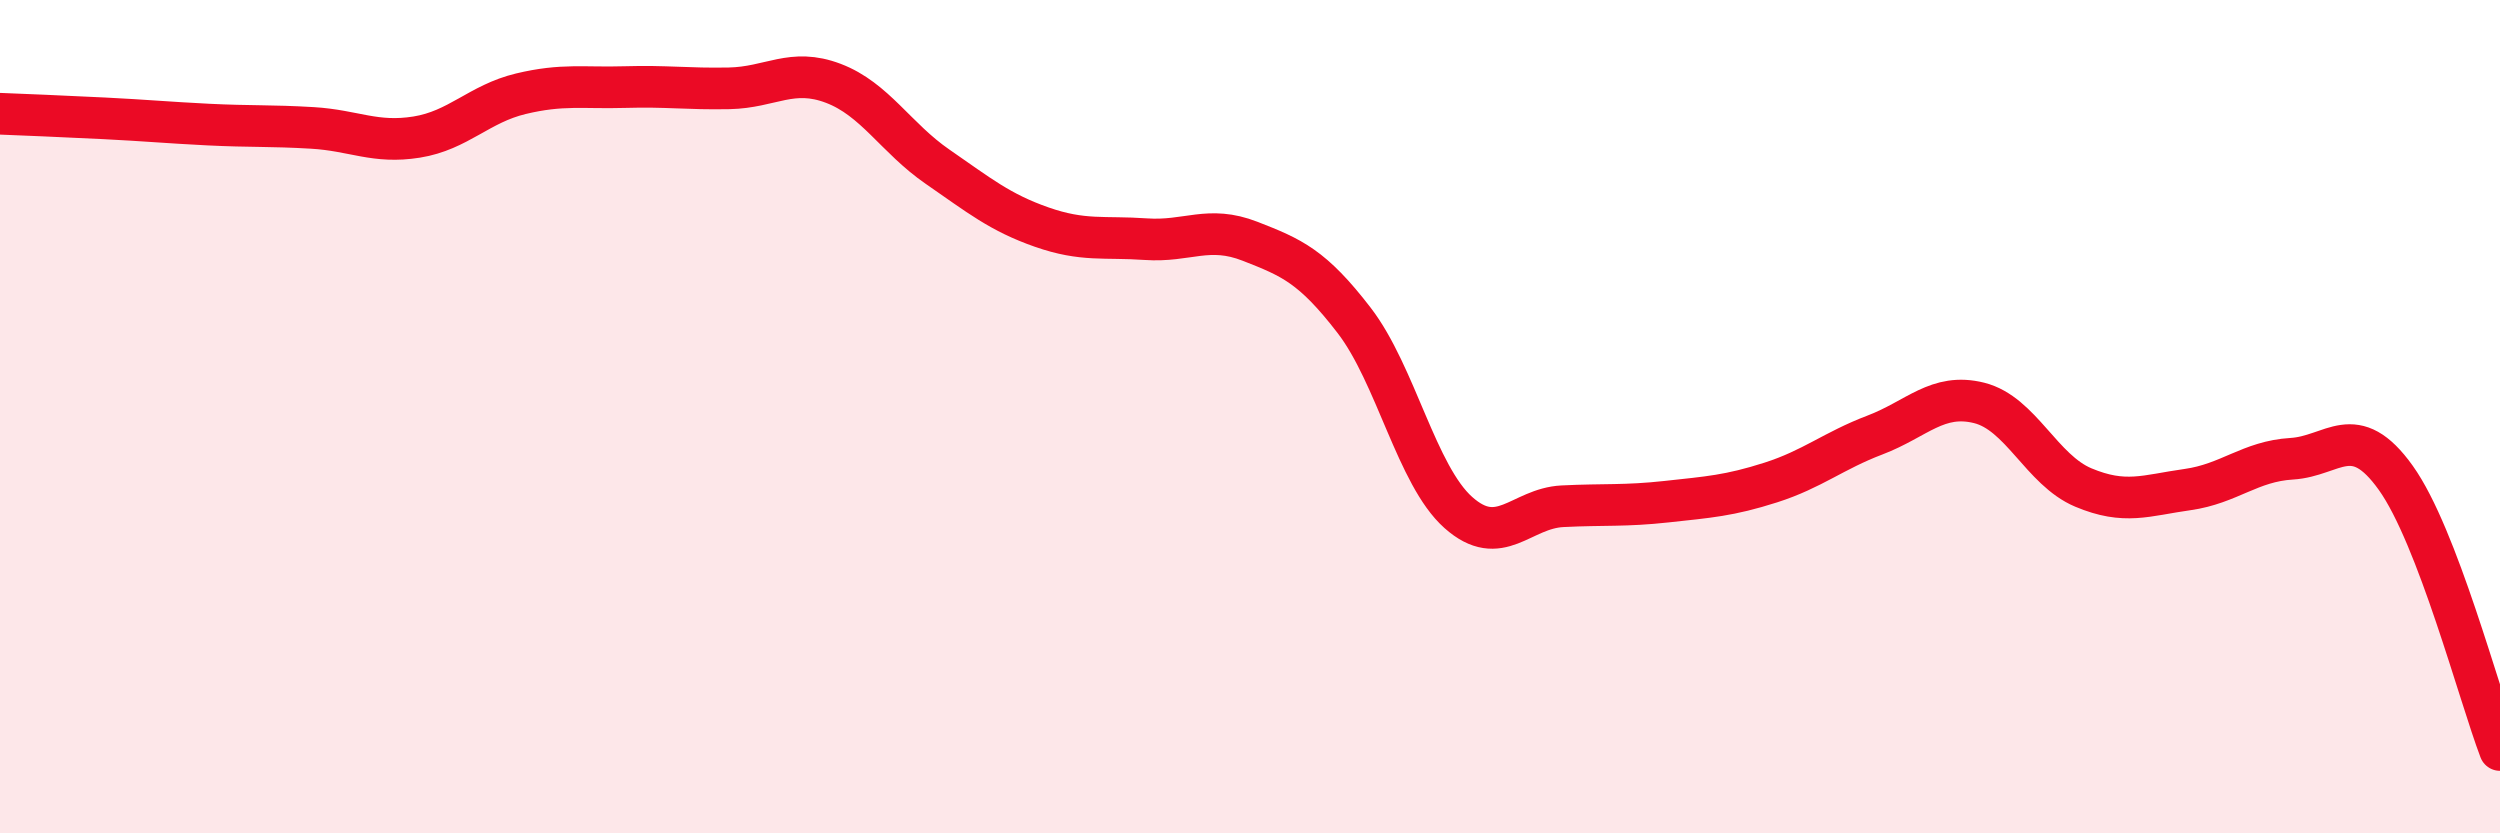
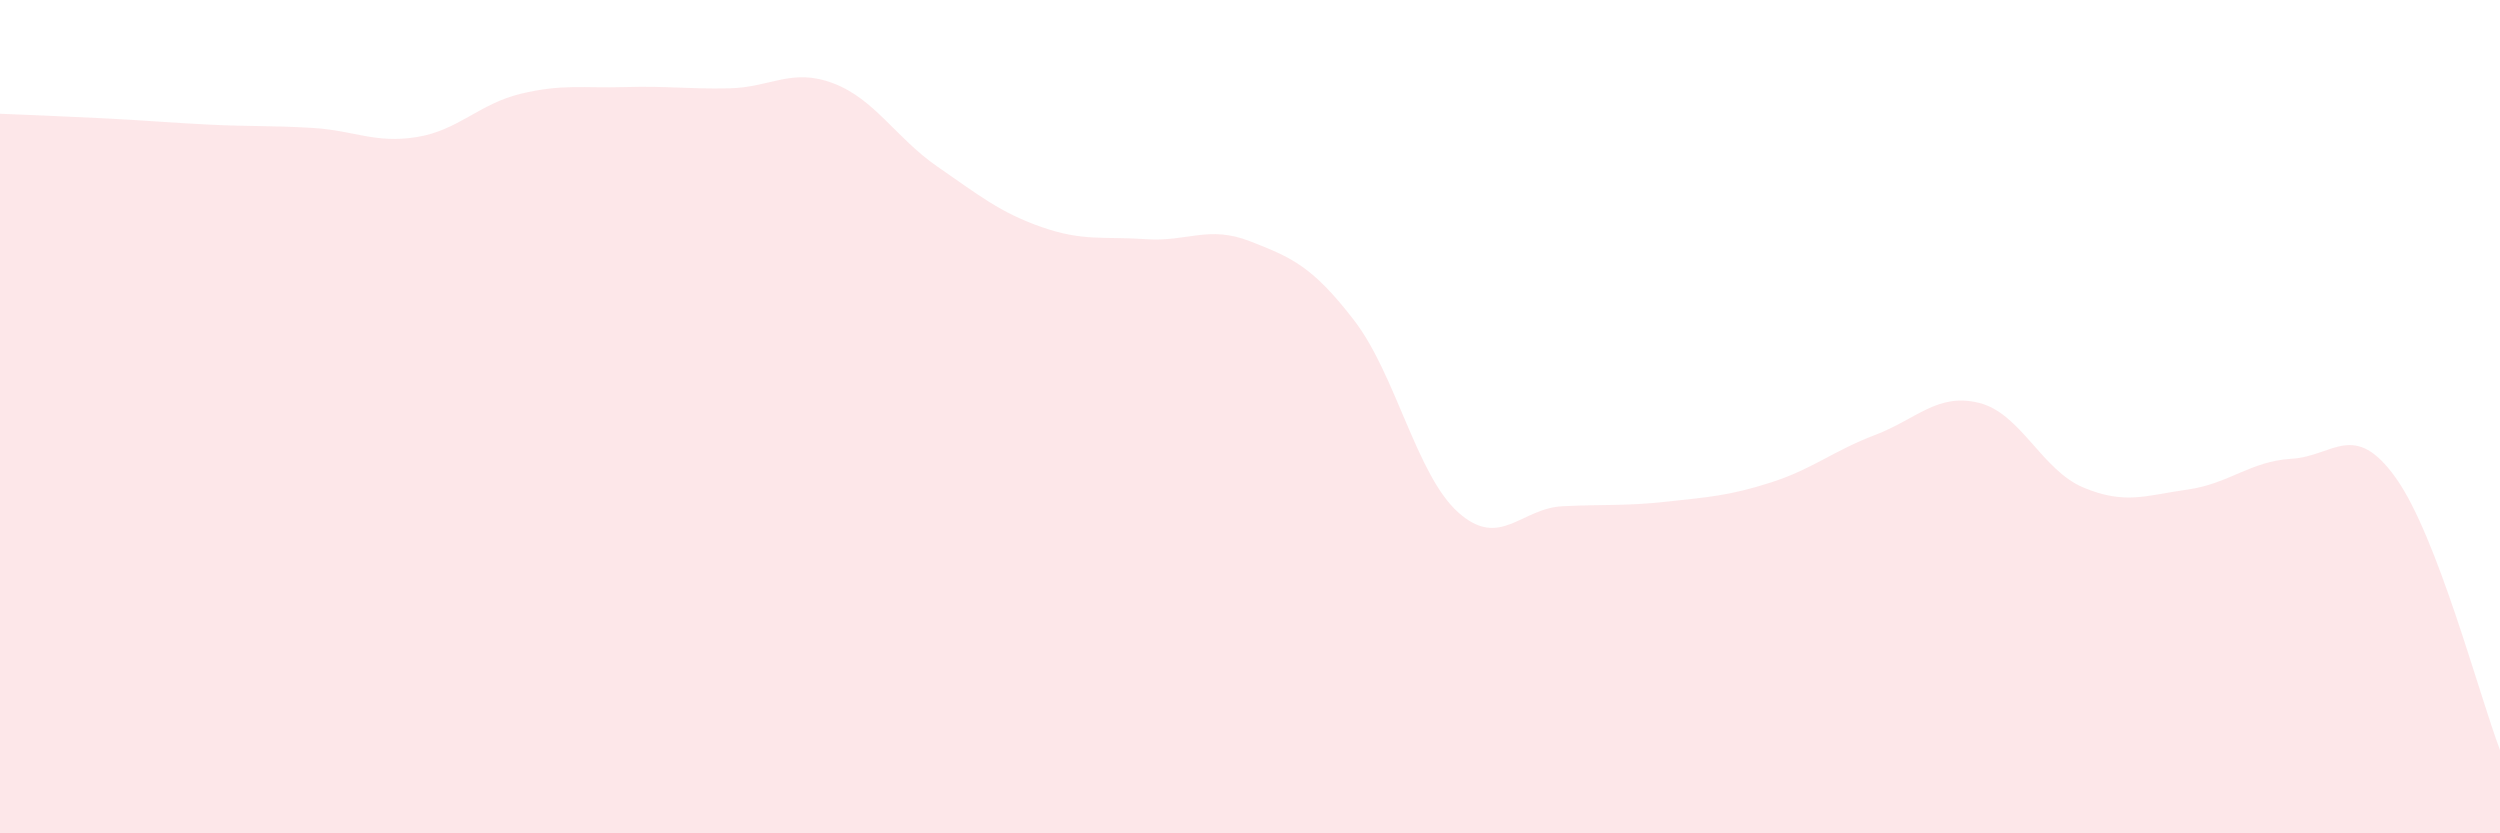
<svg xmlns="http://www.w3.org/2000/svg" width="60" height="20" viewBox="0 0 60 20">
  <path d="M 0,2.73 C 0.5,2.75 1.5,2.79 2.5,2.84 C 3.5,2.89 4,2.94 5,2.99 C 6,3.04 6.5,3.01 7.5,3.07 C 8.5,3.13 9,3.45 10,3.29 C 11,3.13 11.5,2.49 12.5,2.25 C 13.5,2.01 14,2.12 15,2.09 C 16,2.06 16.5,2.14 17.5,2.12 C 18.5,2.1 19,1.62 20,2 C 21,2.38 21.5,3.31 22.5,4 C 23.5,4.69 24,5.1 25,5.45 C 26,5.8 26.5,5.67 27.5,5.74 C 28.5,5.81 29,5.4 30,5.79 C 31,6.18 31.5,6.39 32.5,7.69 C 33.5,8.99 34,11.41 35,12.3 C 36,13.19 36.5,12.2 37.5,12.15 C 38.5,12.1 39,12.15 40,12.04 C 41,11.93 41.5,11.9 42.5,11.58 C 43.5,11.26 44,10.82 45,10.44 C 46,10.06 46.5,9.42 47.5,9.67 C 48.5,9.92 49,11.28 50,11.7 C 51,12.12 51.5,11.89 52.5,11.75 C 53.5,11.61 54,11.07 55,11.01 C 56,10.95 56.5,10.07 57.5,11.47 C 58.5,12.87 59.5,16.69 60,18L60 20L0 20Z" fill="#EB0A25" opacity="0.1" stroke-linecap="round" stroke-linejoin="round" />
-   <path d="M 0,2.73 C 0.5,2.75 1.5,2.79 2.5,2.84 C 3.5,2.89 4,2.94 5,2.99 C 6,3.04 6.5,3.01 7.5,3.07 C 8.5,3.13 9,3.45 10,3.29 C 11,3.13 11.5,2.49 12.5,2.25 C 13.5,2.01 14,2.12 15,2.09 C 16,2.06 16.5,2.14 17.5,2.12 C 18.5,2.1 19,1.62 20,2 C 21,2.38 21.5,3.31 22.5,4 C 23.5,4.69 24,5.1 25,5.45 C 26,5.8 26.5,5.67 27.5,5.74 C 28.5,5.81 29,5.4 30,5.79 C 31,6.18 31.5,6.39 32.5,7.69 C 33.5,8.99 34,11.41 35,12.3 C 36,13.19 36.5,12.2 37.5,12.15 C 38.5,12.1 39,12.15 40,12.04 C 41,11.93 41.5,11.9 42.5,11.58 C 43.5,11.26 44,10.82 45,10.44 C 46,10.06 46.5,9.42 47.5,9.67 C 48.5,9.92 49,11.28 50,11.7 C 51,12.12 51.5,11.89 52.5,11.75 C 53.5,11.61 54,11.07 55,11.01 C 56,10.95 56.5,10.07 57.5,11.47 C 58.5,12.87 59.5,16.69 60,18" stroke="#EB0A25" stroke-width="1" fill="none" stroke-linecap="round" stroke-linejoin="round" />
</svg>